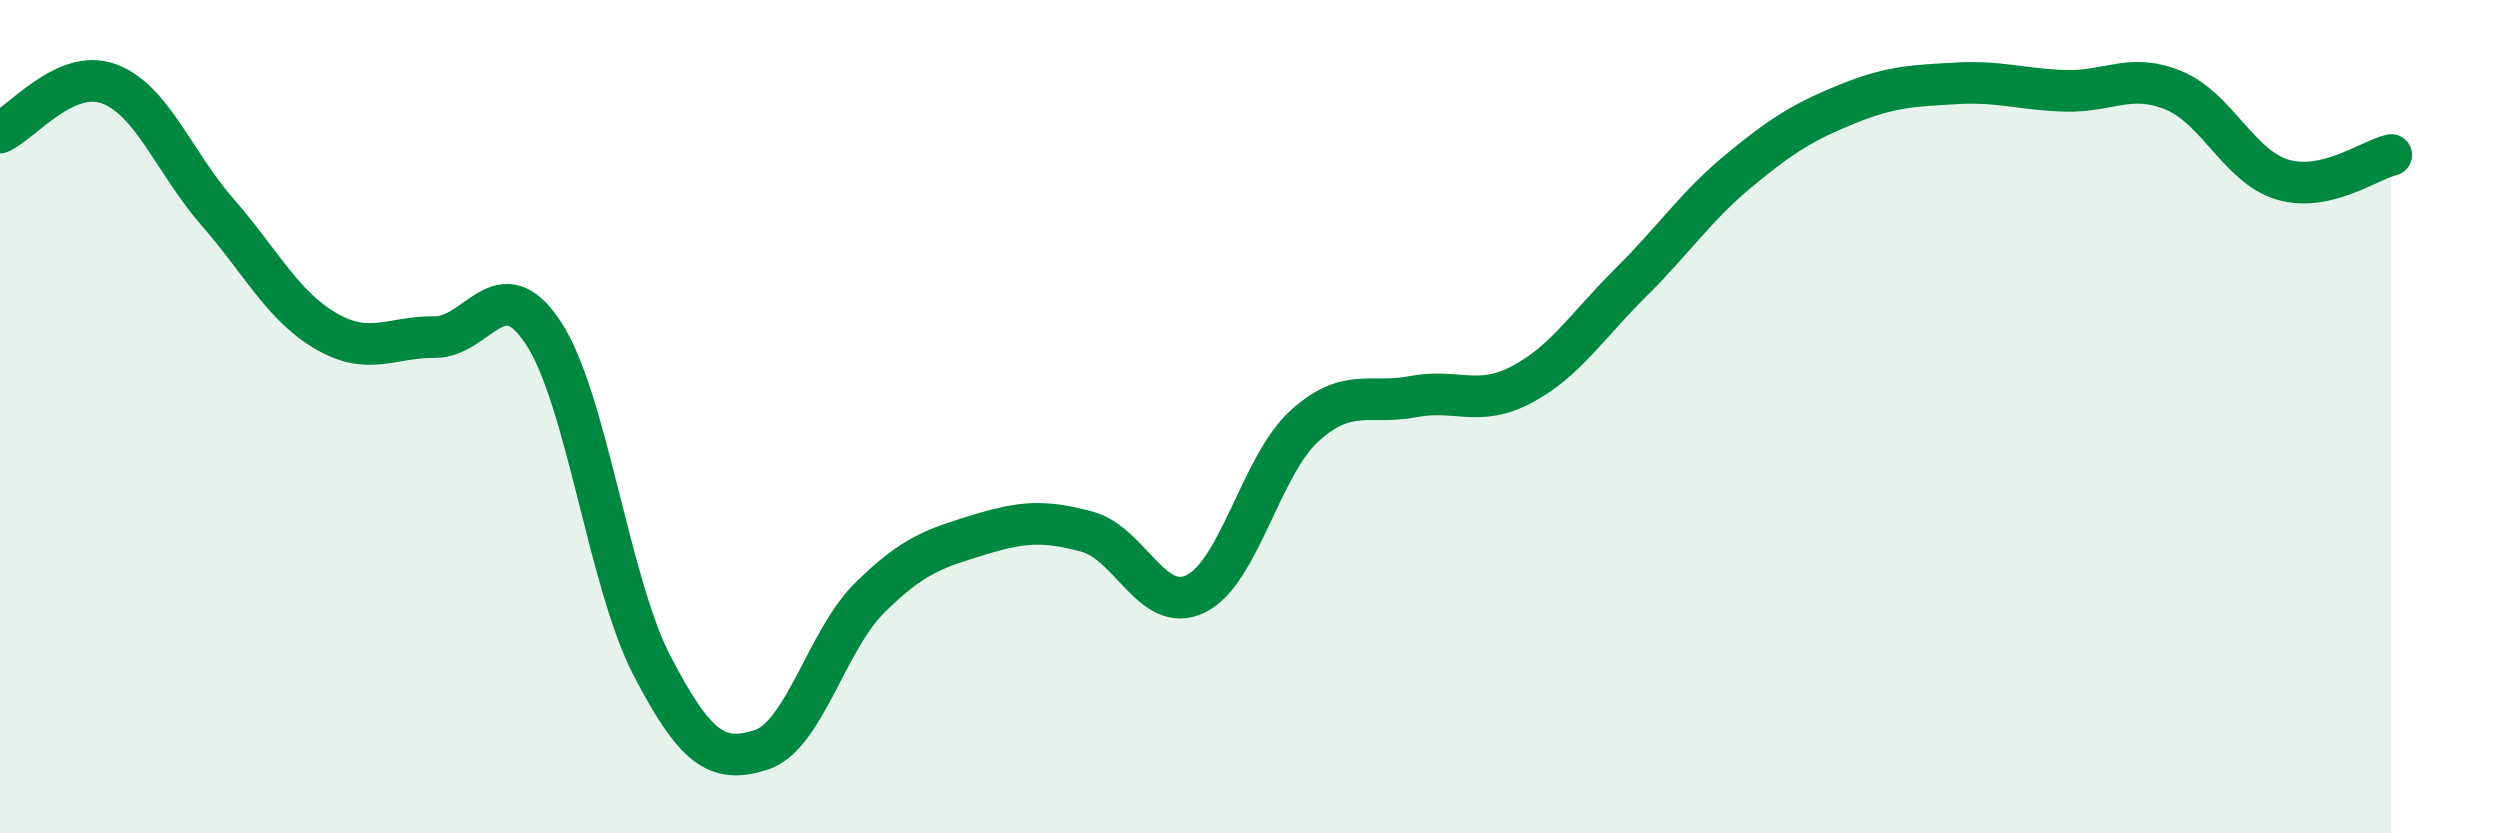
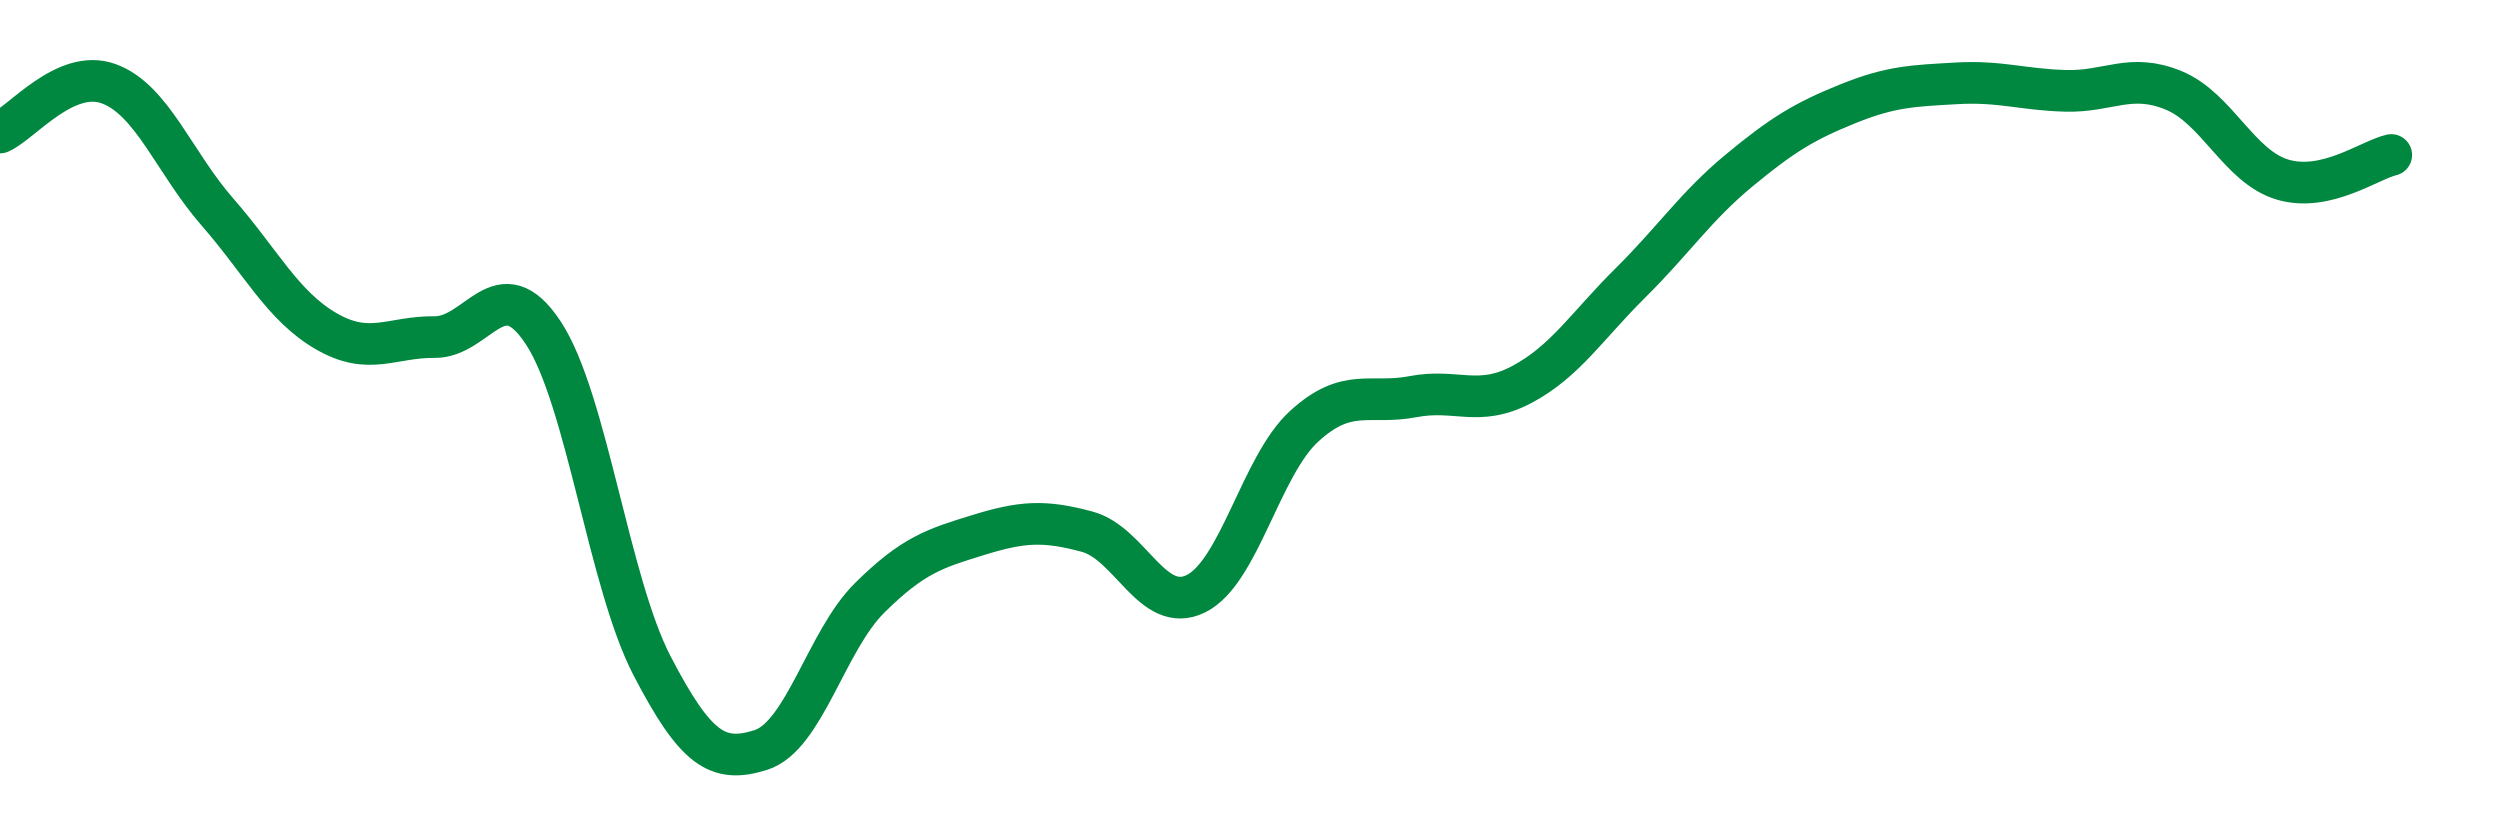
<svg xmlns="http://www.w3.org/2000/svg" width="60" height="20" viewBox="0 0 60 20">
-   <path d="M 0,3.18 C 0.52,2.95 1.57,1.63 2.61,2.01 C 3.65,2.39 4.18,3.9 5.22,5.09 C 6.26,6.28 6.79,7.35 7.83,7.95 C 8.87,8.55 9.39,8.08 10.43,8.09 C 11.47,8.1 12,6.41 13.04,7.99 C 14.08,9.57 14.61,13.98 15.65,15.98 C 16.69,17.98 17.22,18.33 18.26,18 C 19.3,17.67 19.83,15.38 20.87,14.35 C 21.91,13.32 22.44,13.16 23.48,12.84 C 24.52,12.52 25.05,12.48 26.09,12.76 C 27.13,13.04 27.66,14.76 28.7,14.25 C 29.74,13.74 30.26,11.18 31.3,10.23 C 32.34,9.28 32.87,9.72 33.91,9.52 C 34.95,9.32 35.48,9.78 36.52,9.23 C 37.56,8.68 38.09,7.82 39.13,6.79 C 40.17,5.76 40.7,4.95 41.74,4.09 C 42.78,3.23 43.31,2.91 44.35,2.49 C 45.39,2.07 45.92,2.06 46.96,2 C 48,1.94 48.53,2.15 49.57,2.18 C 50.61,2.21 51.13,1.74 52.17,2.17 C 53.21,2.6 53.74,4 54.78,4.31 C 55.82,4.62 56.87,3.84 57.39,3.72L57.39 20L0 20Z" fill="#008740" opacity="0.1" stroke-linecap="round" stroke-linejoin="round" />
  <path d="M 0,3.18 C 0.52,2.95 1.57,1.63 2.61,2.01 C 3.65,2.39 4.18,3.9 5.22,5.09 C 6.26,6.28 6.79,7.35 7.83,7.95 C 8.87,8.55 9.39,8.08 10.43,8.09 C 11.47,8.1 12,6.41 13.04,7.99 C 14.08,9.57 14.61,13.98 15.65,15.98 C 16.69,17.98 17.22,18.33 18.26,18 C 19.3,17.67 19.83,15.38 20.87,14.35 C 21.91,13.32 22.44,13.16 23.48,12.84 C 24.52,12.52 25.05,12.48 26.09,12.76 C 27.13,13.04 27.66,14.76 28.7,14.25 C 29.74,13.74 30.26,11.18 31.3,10.23 C 32.34,9.28 32.87,9.72 33.91,9.52 C 34.95,9.32 35.48,9.78 36.52,9.23 C 37.56,8.68 38.09,7.82 39.13,6.79 C 40.17,5.76 40.7,4.95 41.74,4.09 C 42.78,3.23 43.31,2.91 44.35,2.49 C 45.39,2.07 45.92,2.06 46.96,2 C 48,1.94 48.53,2.15 49.57,2.18 C 50.61,2.21 51.13,1.74 52.17,2.17 C 53.21,2.6 53.74,4 54.78,4.31 C 55.82,4.62 56.87,3.84 57.39,3.72" stroke="#008740" stroke-width="1" fill="none" stroke-linecap="round" stroke-linejoin="round" />
</svg>